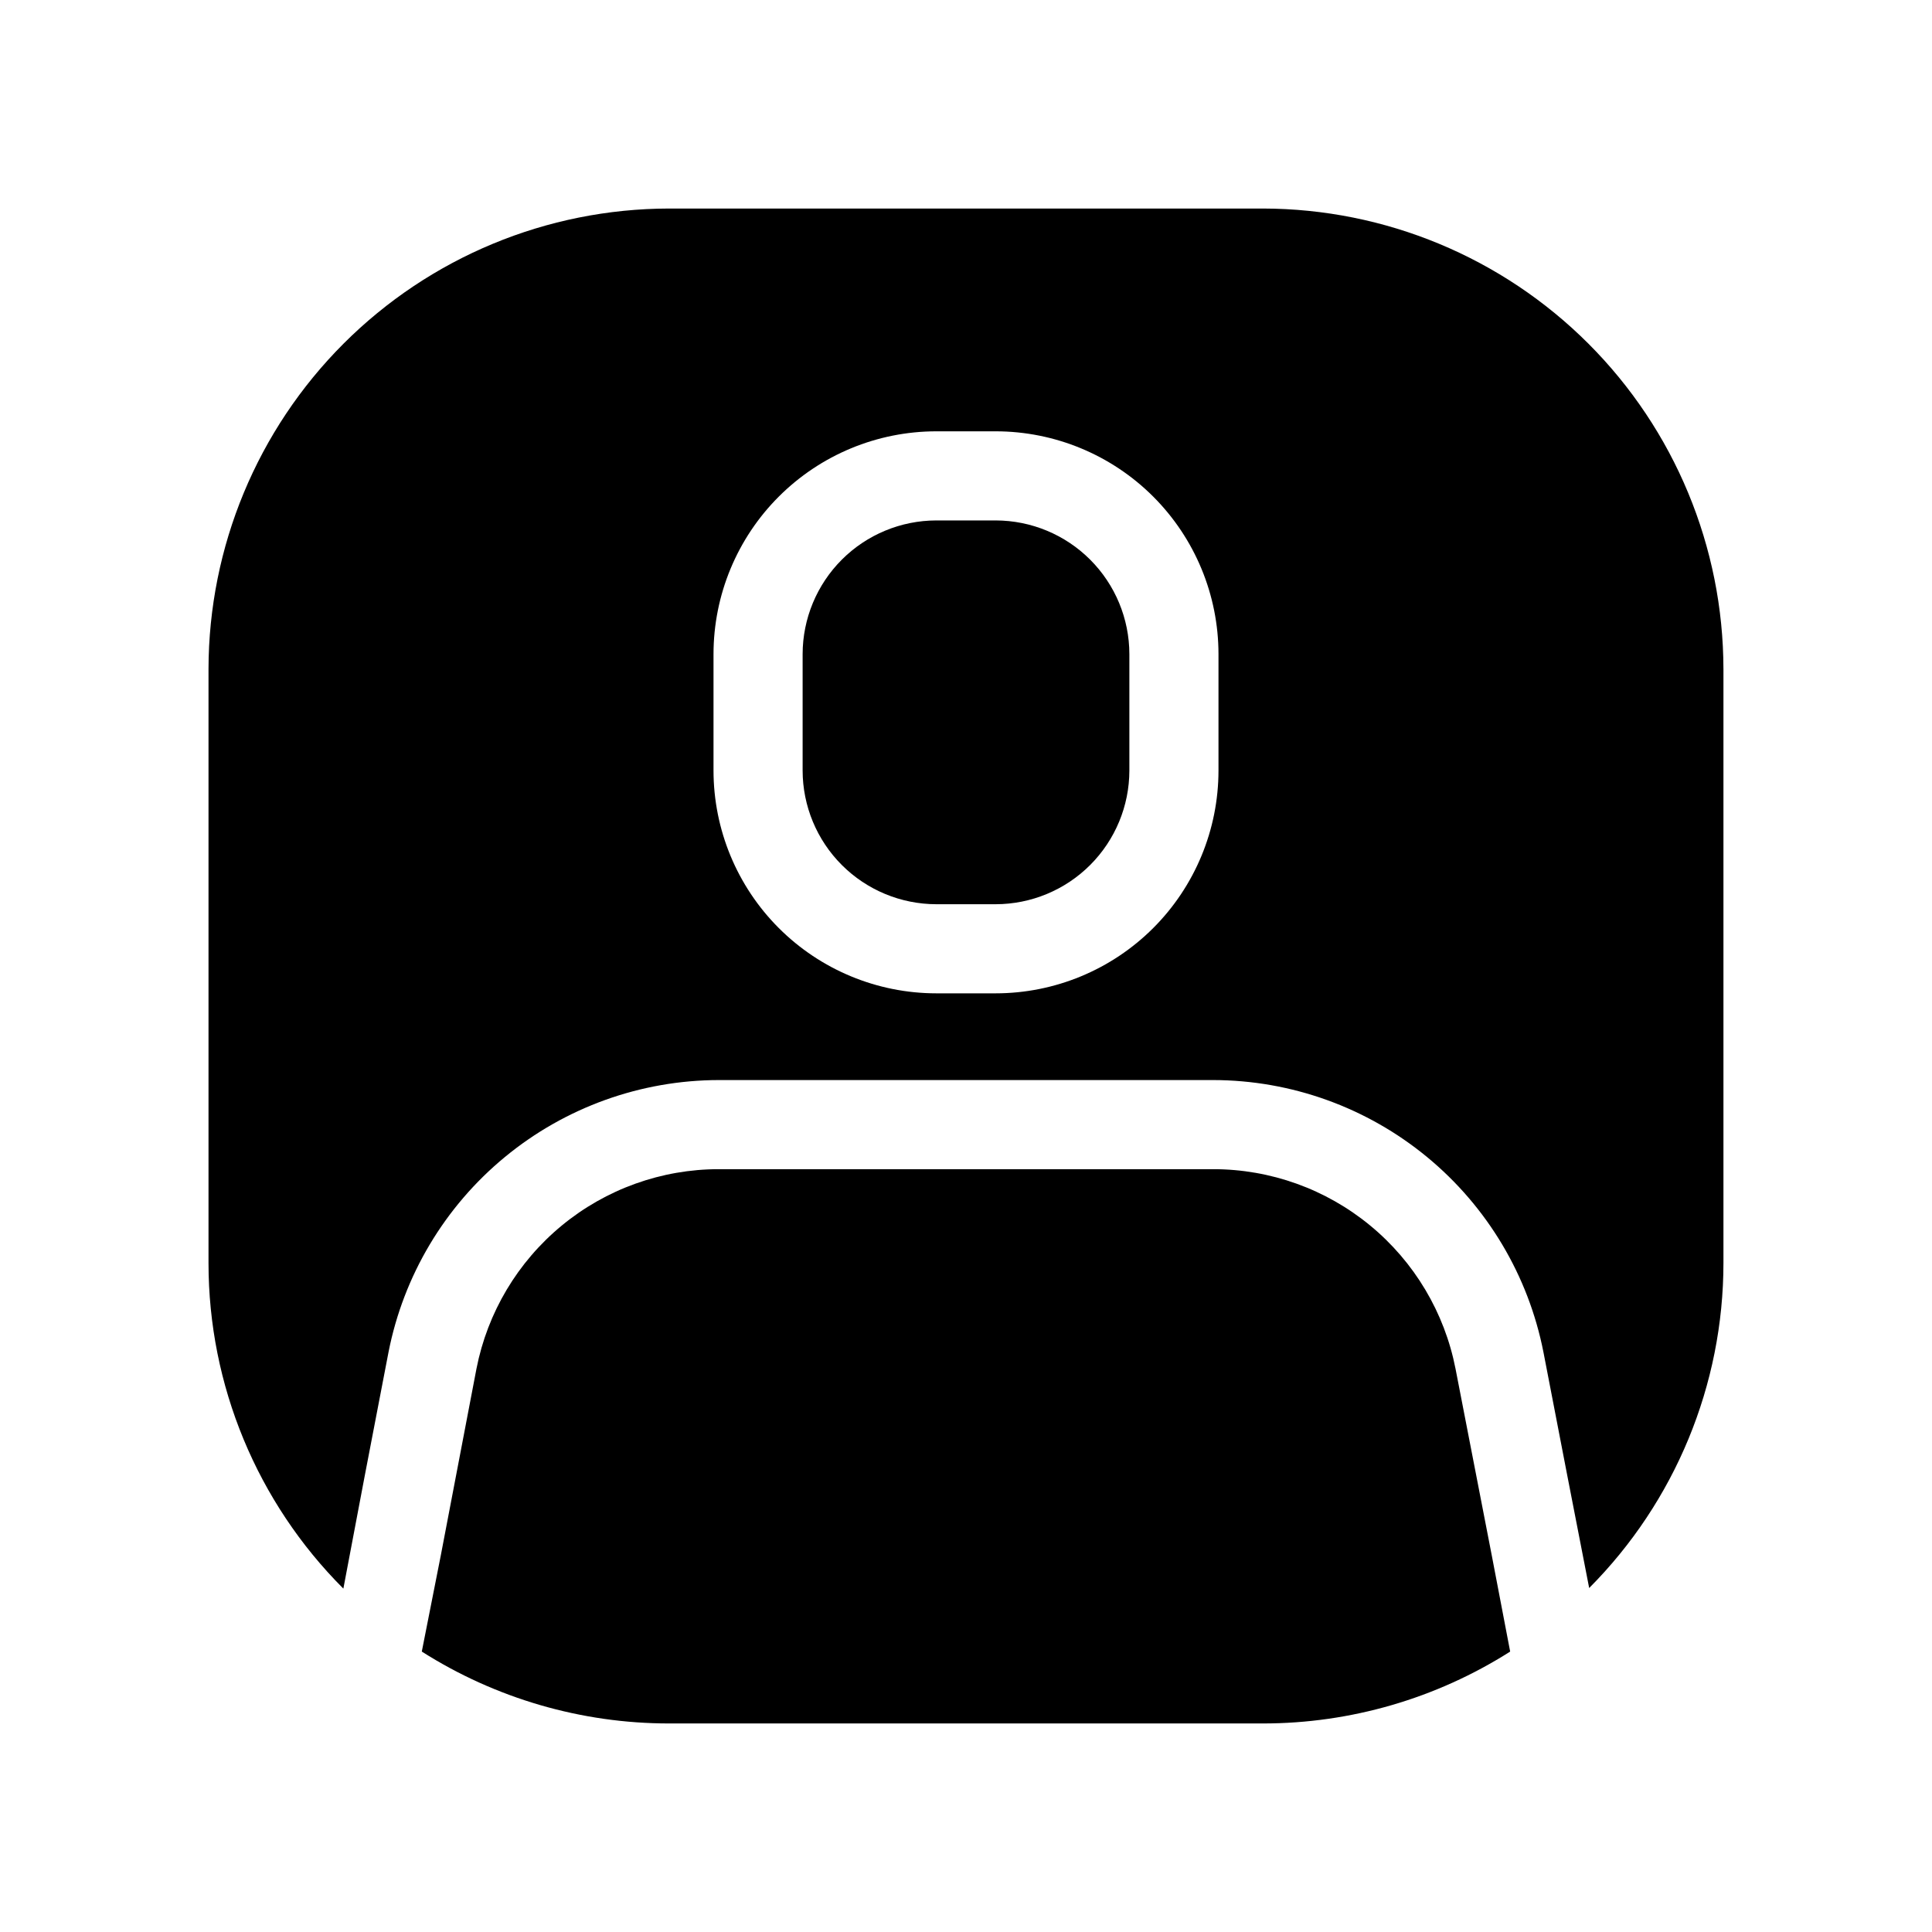
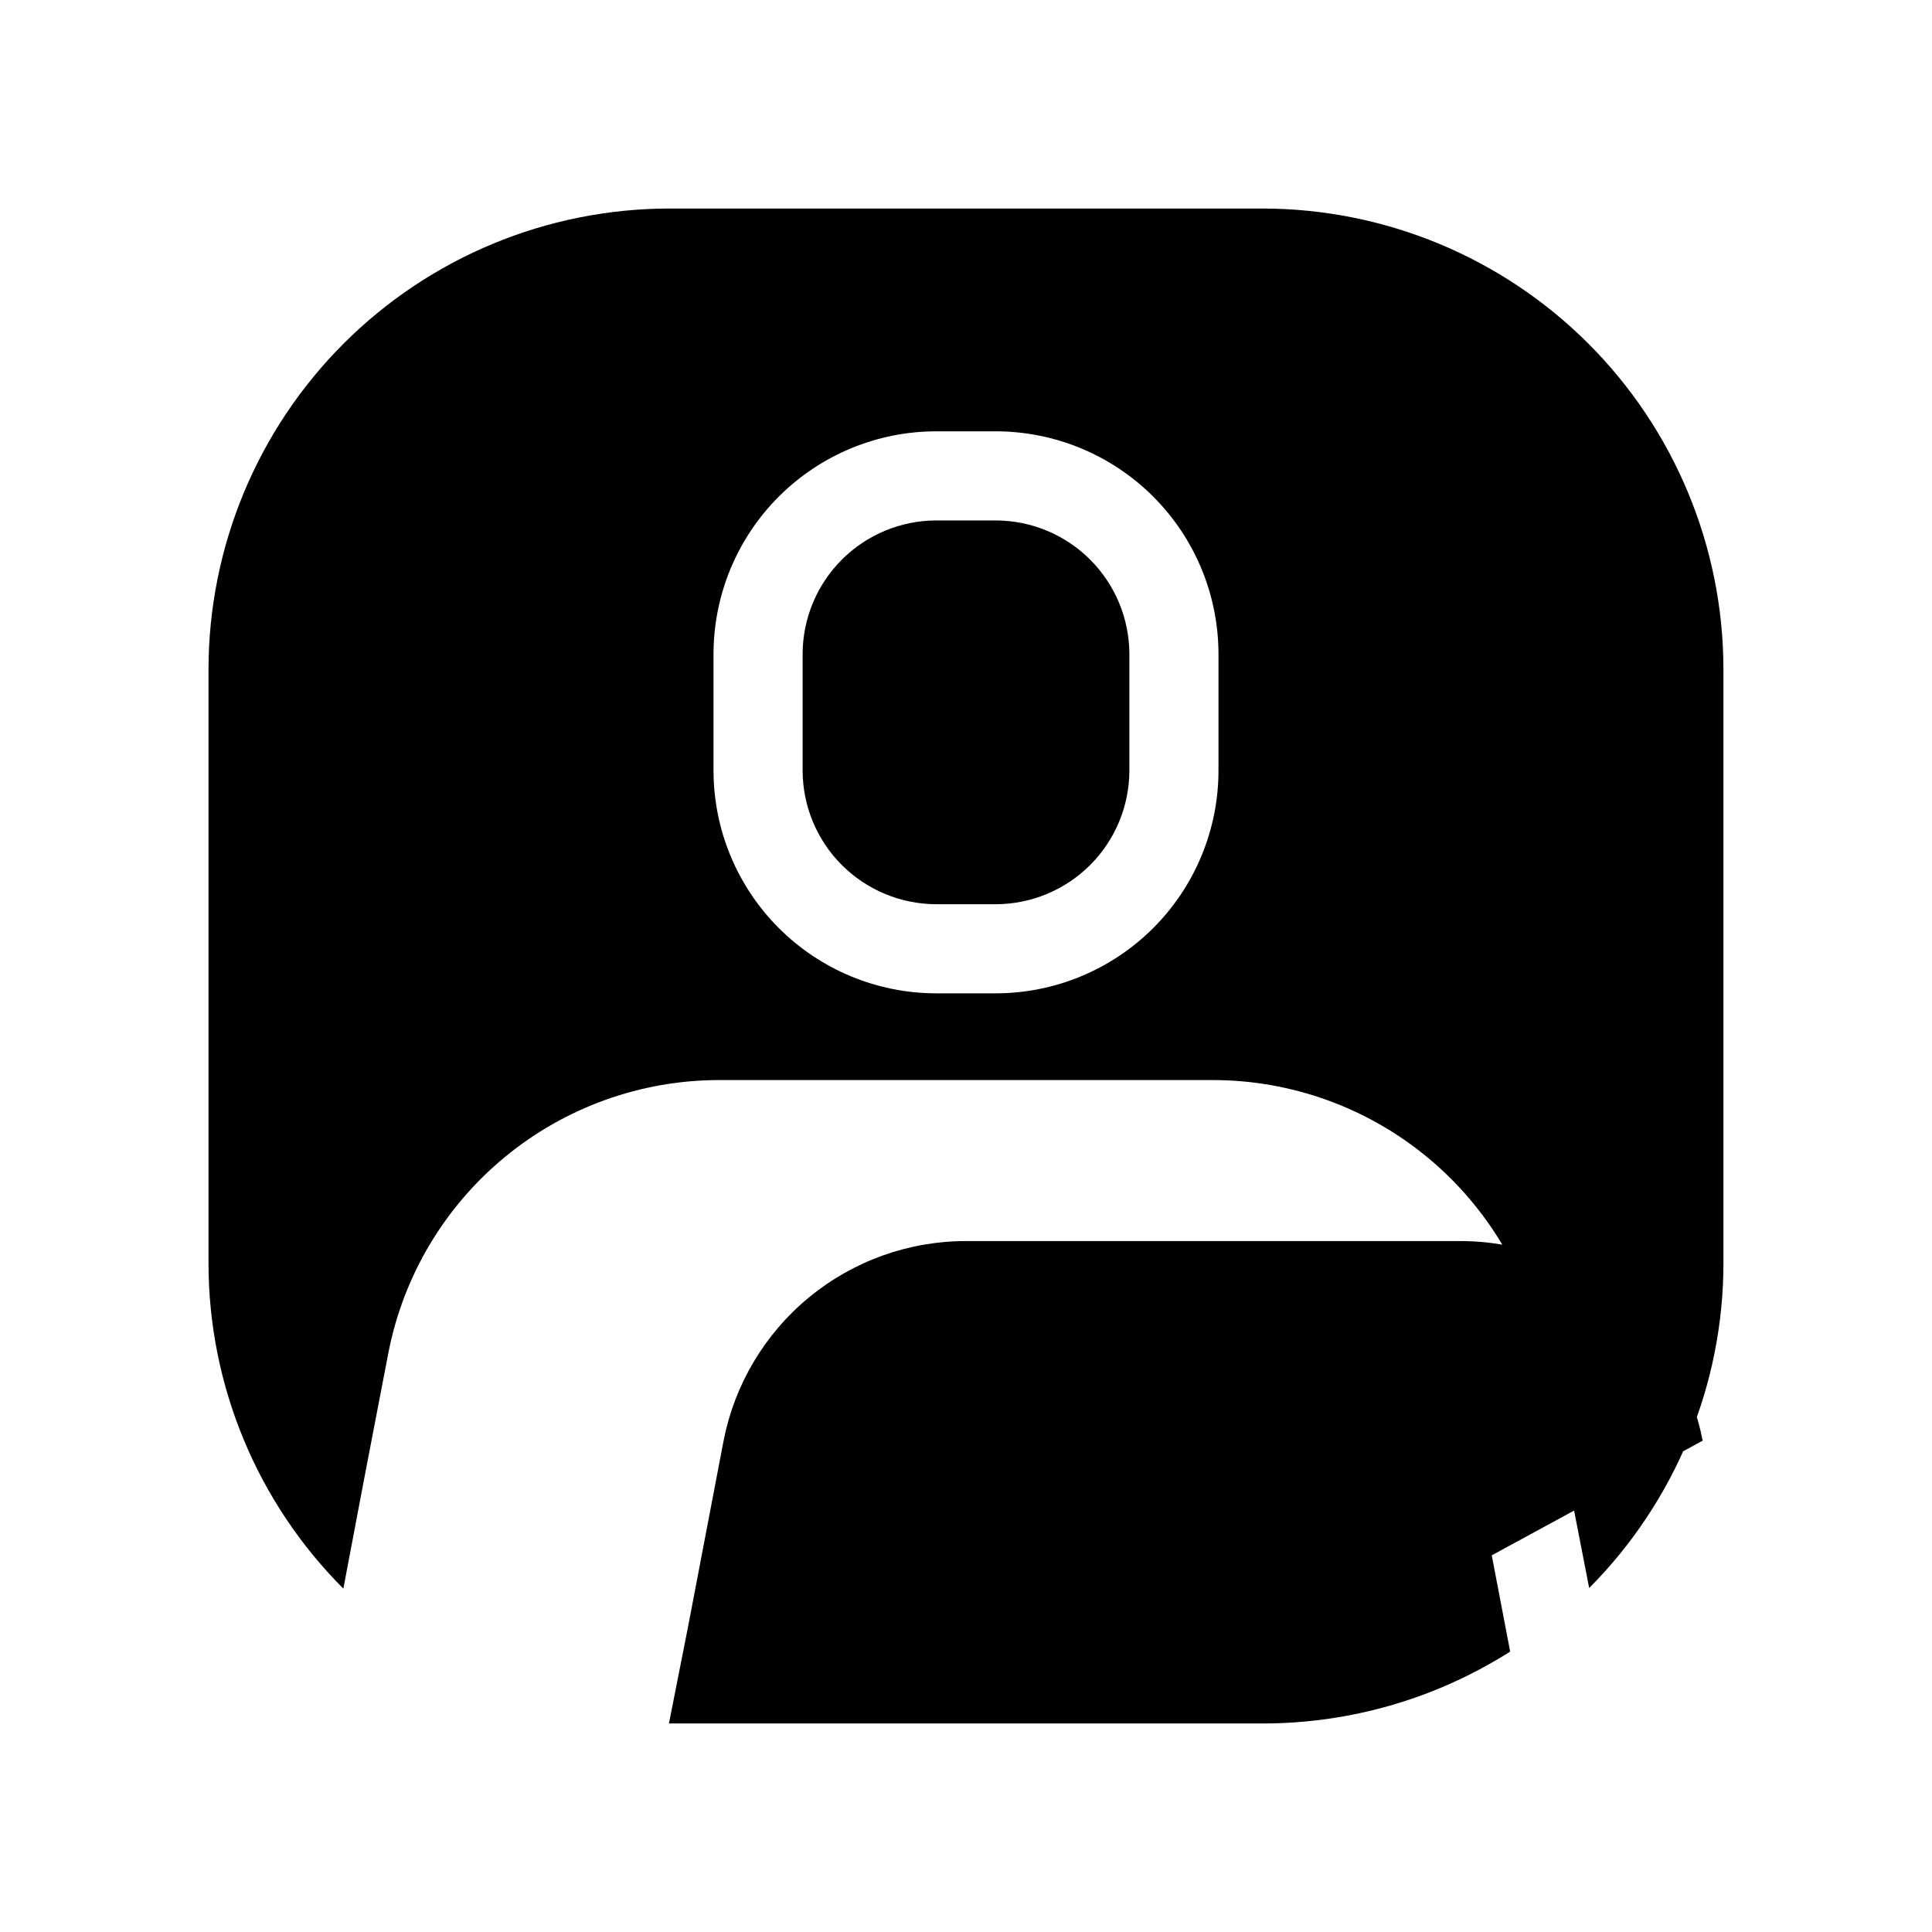
<svg xmlns="http://www.w3.org/2000/svg" fill="#000000" width="800px" height="800px" version="1.1" viewBox="144 144 512 512">
-   <path d="m539.33 556.18 4.879 25.504h0.004c-19.582 12.438-42.301 19.047-65.496 19.051h-157.44c-23.195-0.004-45.914-6.613-65.496-19.051l5.039-25.504 9.445-49.438c2.91-14.898 10.91-28.324 22.629-37.973 11.719-9.652 26.43-14.93 41.609-14.926h130.99c15.184-0.004 29.891 5.273 41.609 14.926 11.719 9.648 19.719 23.074 22.629 37.973zm61.402-234.9v157.44c-0.016 32.281-12.809 63.242-35.582 86.121l-5.824-29.914-6.297-32.59c-3.988-20.297-14.895-38.578-30.859-51.727-15.965-13.152-35.996-20.355-56.68-20.383h-130.99c-20.684 0.027-40.715 7.231-56.68 20.383-15.965 13.148-26.871 31.43-30.859 51.727l-6.297 32.746-5.668 29.914c-22.883-22.883-35.738-53.918-35.738-86.277v-157.44c0.055-32.344 12.926-63.348 35.797-86.219s53.875-35.742 86.219-35.797h157.44c32.344 0.055 63.348 12.926 86.219 35.797s35.742 53.875 35.797 86.219zm-133.82-3.938v0.004c-0.004-15.656-6.227-30.672-17.297-41.742-11.07-11.07-26.086-17.293-41.742-17.301h-15.746c-15.656 0.008-30.668 6.231-41.738 17.301-11.074 11.07-17.293 26.086-17.301 41.742v30.859-0.004c0.008 15.656 6.227 30.672 17.301 41.742 11.07 11.07 26.082 17.293 41.738 17.301h15.746c15.656-0.008 30.672-6.231 41.742-17.301 11.07-11.07 17.293-26.086 17.297-41.742zm-59.039-35.422h-15.746c-9.391 0.016-18.391 3.75-25.031 10.391s-10.379 15.645-10.391 25.035v30.859-0.004c0.012 9.391 3.75 18.395 10.391 25.035s15.641 10.375 25.031 10.391h15.746c9.391-0.016 18.391-3.75 25.031-10.391s10.379-15.645 10.391-25.035v-30.855c-0.012-9.391-3.75-18.395-10.391-25.035s-15.641-10.375-25.031-10.391z" />
+   <path d="m539.33 556.18 4.879 25.504h0.004c-19.582 12.438-42.301 19.047-65.496 19.051h-157.44l5.039-25.504 9.445-49.438c2.91-14.898 10.91-28.324 22.629-37.973 11.719-9.652 26.43-14.93 41.609-14.926h130.99c15.184-0.004 29.891 5.273 41.609 14.926 11.719 9.648 19.719 23.074 22.629 37.973zm61.402-234.9v157.44c-0.016 32.281-12.809 63.242-35.582 86.121l-5.824-29.914-6.297-32.59c-3.988-20.297-14.895-38.578-30.859-51.727-15.965-13.152-35.996-20.355-56.68-20.383h-130.99c-20.684 0.027-40.715 7.231-56.68 20.383-15.965 13.148-26.871 31.43-30.859 51.727l-6.297 32.746-5.668 29.914c-22.883-22.883-35.738-53.918-35.738-86.277v-157.44c0.055-32.344 12.926-63.348 35.797-86.219s53.875-35.742 86.219-35.797h157.44c32.344 0.055 63.348 12.926 86.219 35.797s35.742 53.875 35.797 86.219zm-133.82-3.938v0.004c-0.004-15.656-6.227-30.672-17.297-41.742-11.07-11.07-26.086-17.293-41.742-17.301h-15.746c-15.656 0.008-30.668 6.231-41.738 17.301-11.074 11.07-17.293 26.086-17.301 41.742v30.859-0.004c0.008 15.656 6.227 30.672 17.301 41.742 11.07 11.07 26.082 17.293 41.738 17.301h15.746c15.656-0.008 30.672-6.231 41.742-17.301 11.07-11.07 17.293-26.086 17.297-41.742zm-59.039-35.422h-15.746c-9.391 0.016-18.391 3.75-25.031 10.391s-10.379 15.645-10.391 25.035v30.859-0.004c0.012 9.391 3.75 18.395 10.391 25.035s15.641 10.375 25.031 10.391h15.746c9.391-0.016 18.391-3.75 25.031-10.391s10.379-15.645 10.391-25.035v-30.855c-0.012-9.391-3.75-18.395-10.391-25.035s-15.641-10.375-25.031-10.391z" />
</svg>